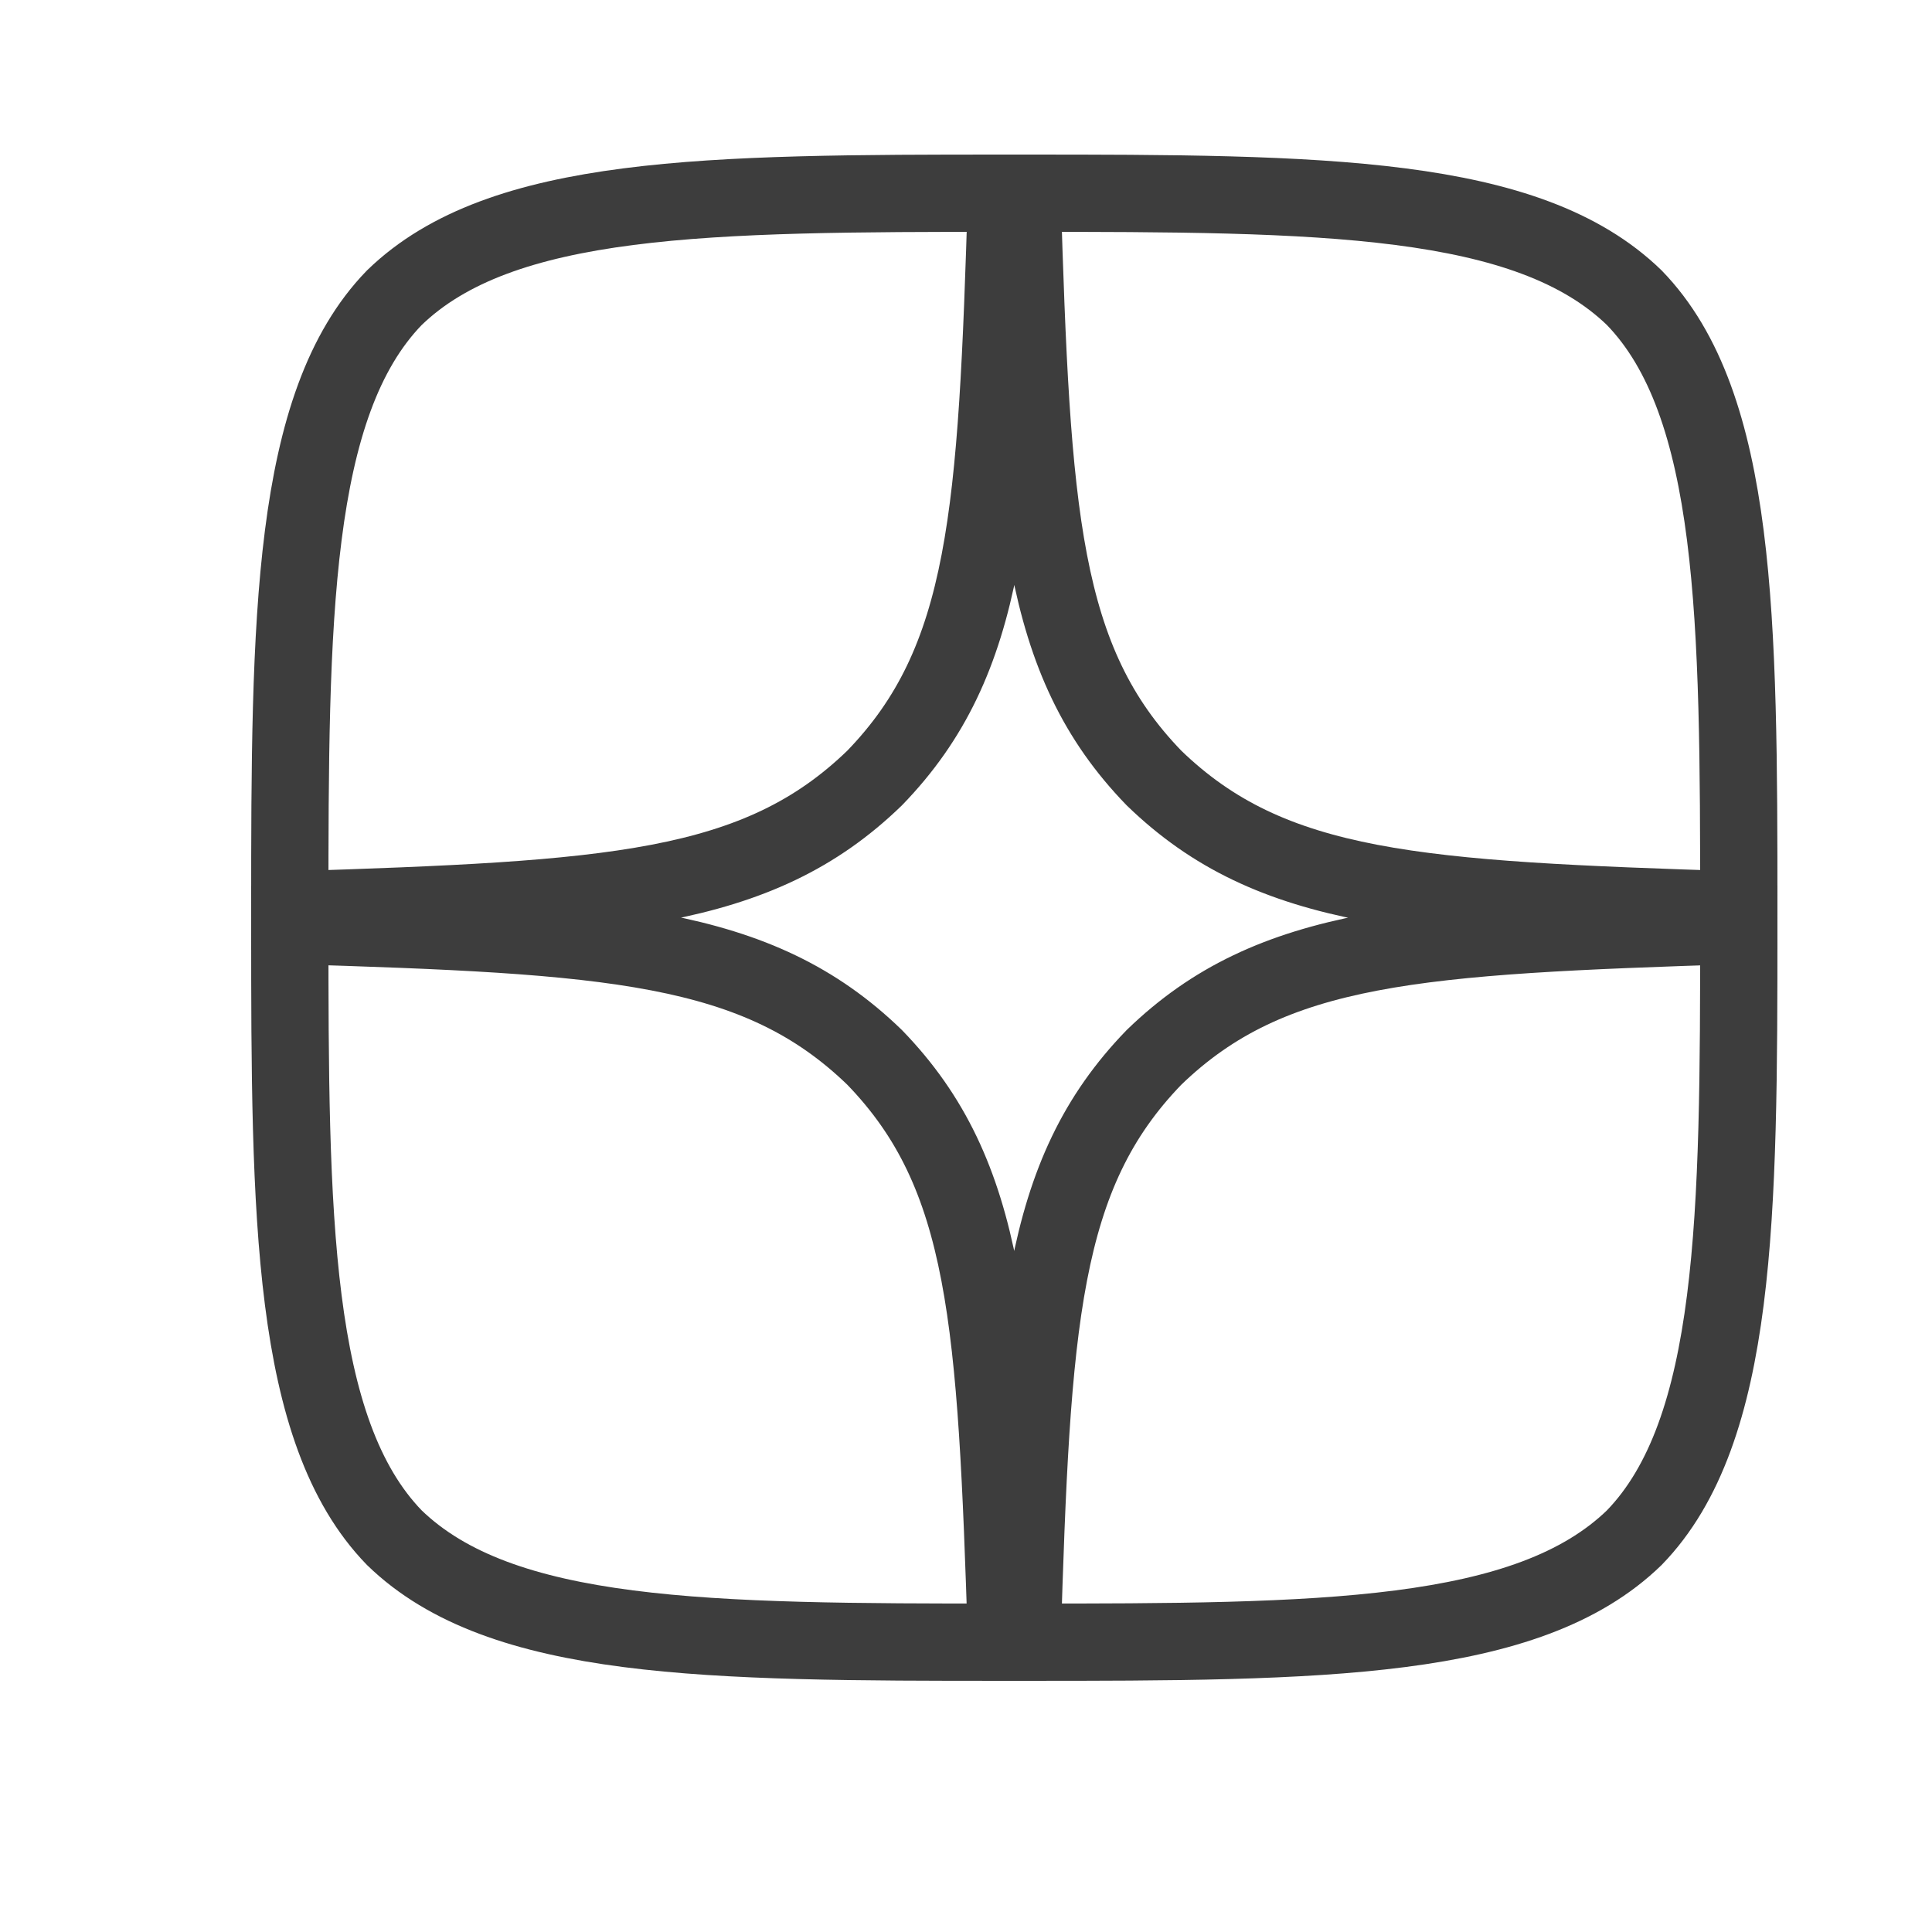
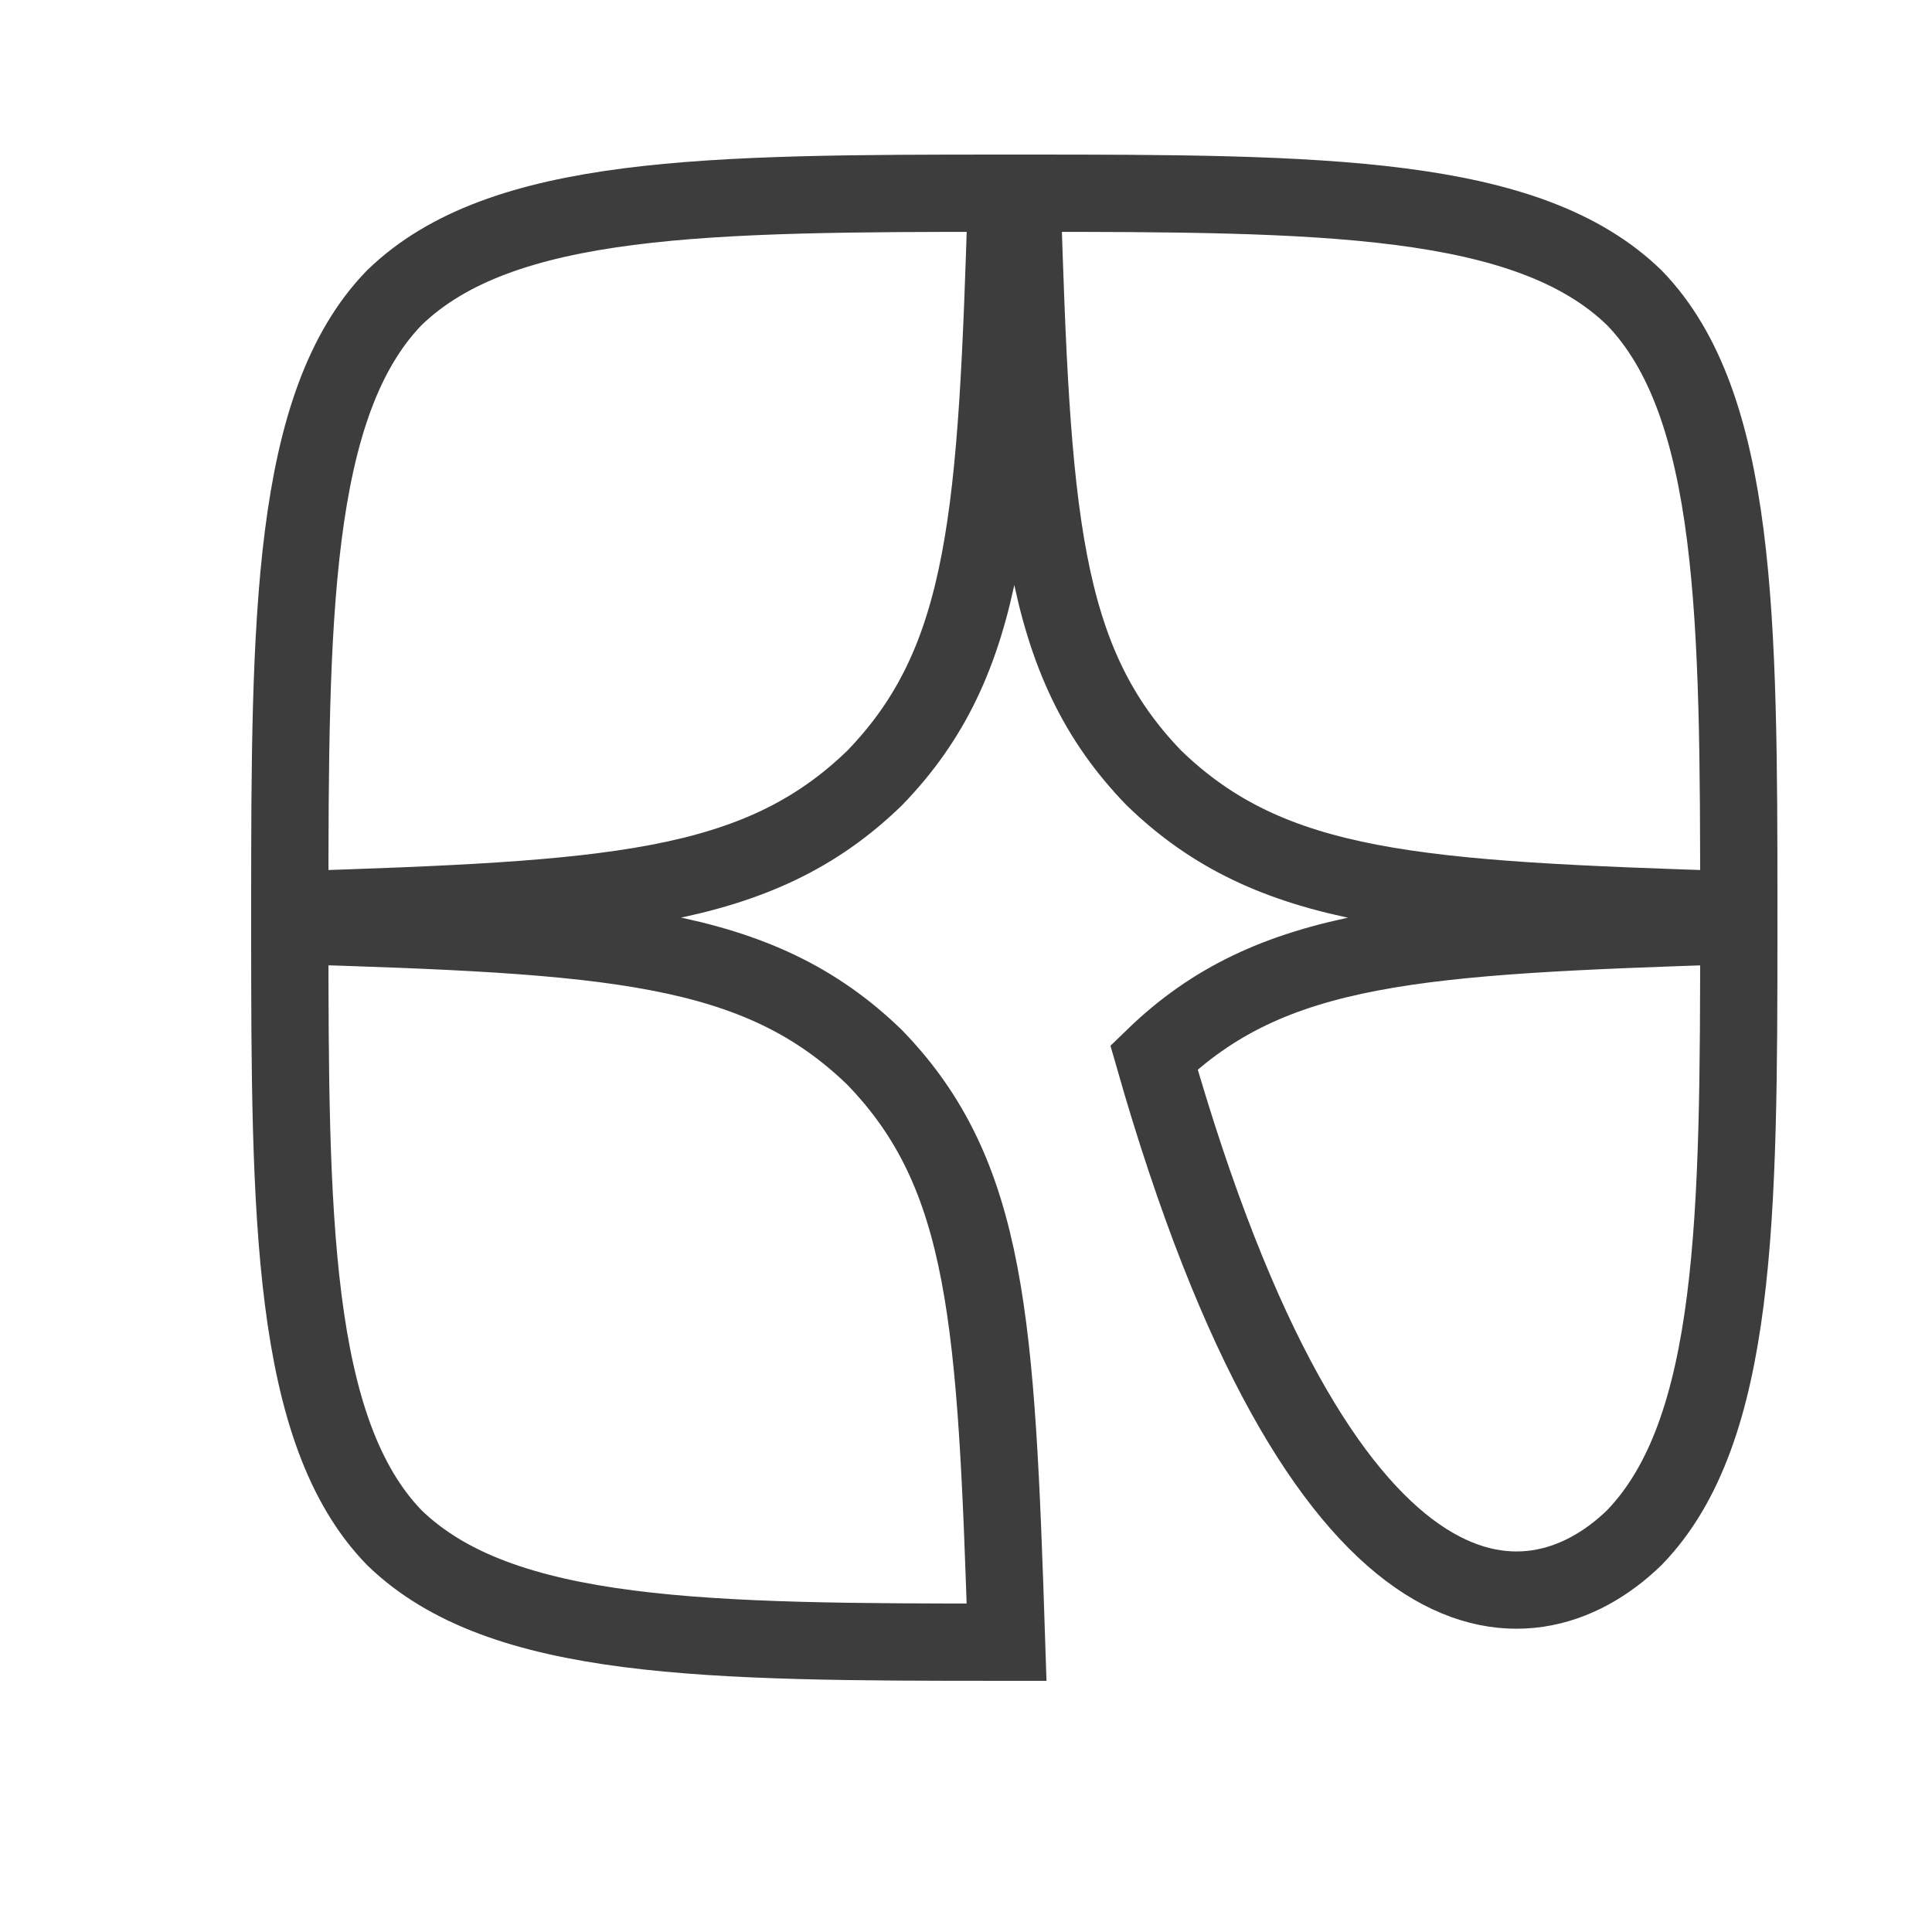
<svg xmlns="http://www.w3.org/2000/svg" width="20" height="20" viewBox="0 0 20 20" fill="none">
-   <path d="M11.946 10.946C10.768 12.162 10.682 13.679 10.58 17C13.677 17 15.814 16.989 16.918 15.918C17.989 14.814 18 12.575 18 9.58C14.679 9.688 13.162 9.768 11.946 10.946ZM3 9.58C3 12.575 3.011 14.814 4.082 15.918C5.186 16.989 7.323 17 10.42 17C10.312 13.679 10.232 12.162 9.054 10.946C7.838 9.768 6.321 9.682 3 9.58ZM10.42 2C7.329 2 5.186 2.011 4.082 3.082C3.011 4.186 3 6.425 3 9.42C6.321 9.312 7.838 9.232 9.054 8.054C10.232 6.838 10.318 5.321 10.42 2ZM11.946 8.054C10.768 6.838 10.682 5.321 10.58 2C13.677 2 15.814 2.011 16.918 3.082C17.989 4.186 18 6.425 18 9.42C14.679 9.312 13.162 9.232 11.946 8.054Z" stroke="#3D3D3D" stroke-width="0.8" />
+   <path d="M11.946 10.946C13.677 17 15.814 16.989 16.918 15.918C17.989 14.814 18 12.575 18 9.58C14.679 9.688 13.162 9.768 11.946 10.946ZM3 9.58C3 12.575 3.011 14.814 4.082 15.918C5.186 16.989 7.323 17 10.42 17C10.312 13.679 10.232 12.162 9.054 10.946C7.838 9.768 6.321 9.682 3 9.58ZM10.42 2C7.329 2 5.186 2.011 4.082 3.082C3.011 4.186 3 6.425 3 9.42C6.321 9.312 7.838 9.232 9.054 8.054C10.232 6.838 10.318 5.321 10.42 2ZM11.946 8.054C10.768 6.838 10.682 5.321 10.58 2C13.677 2 15.814 2.011 16.918 3.082C17.989 4.186 18 6.425 18 9.42C14.679 9.312 13.162 9.232 11.946 8.054Z" stroke="#3D3D3D" stroke-width="0.8" />
</svg>